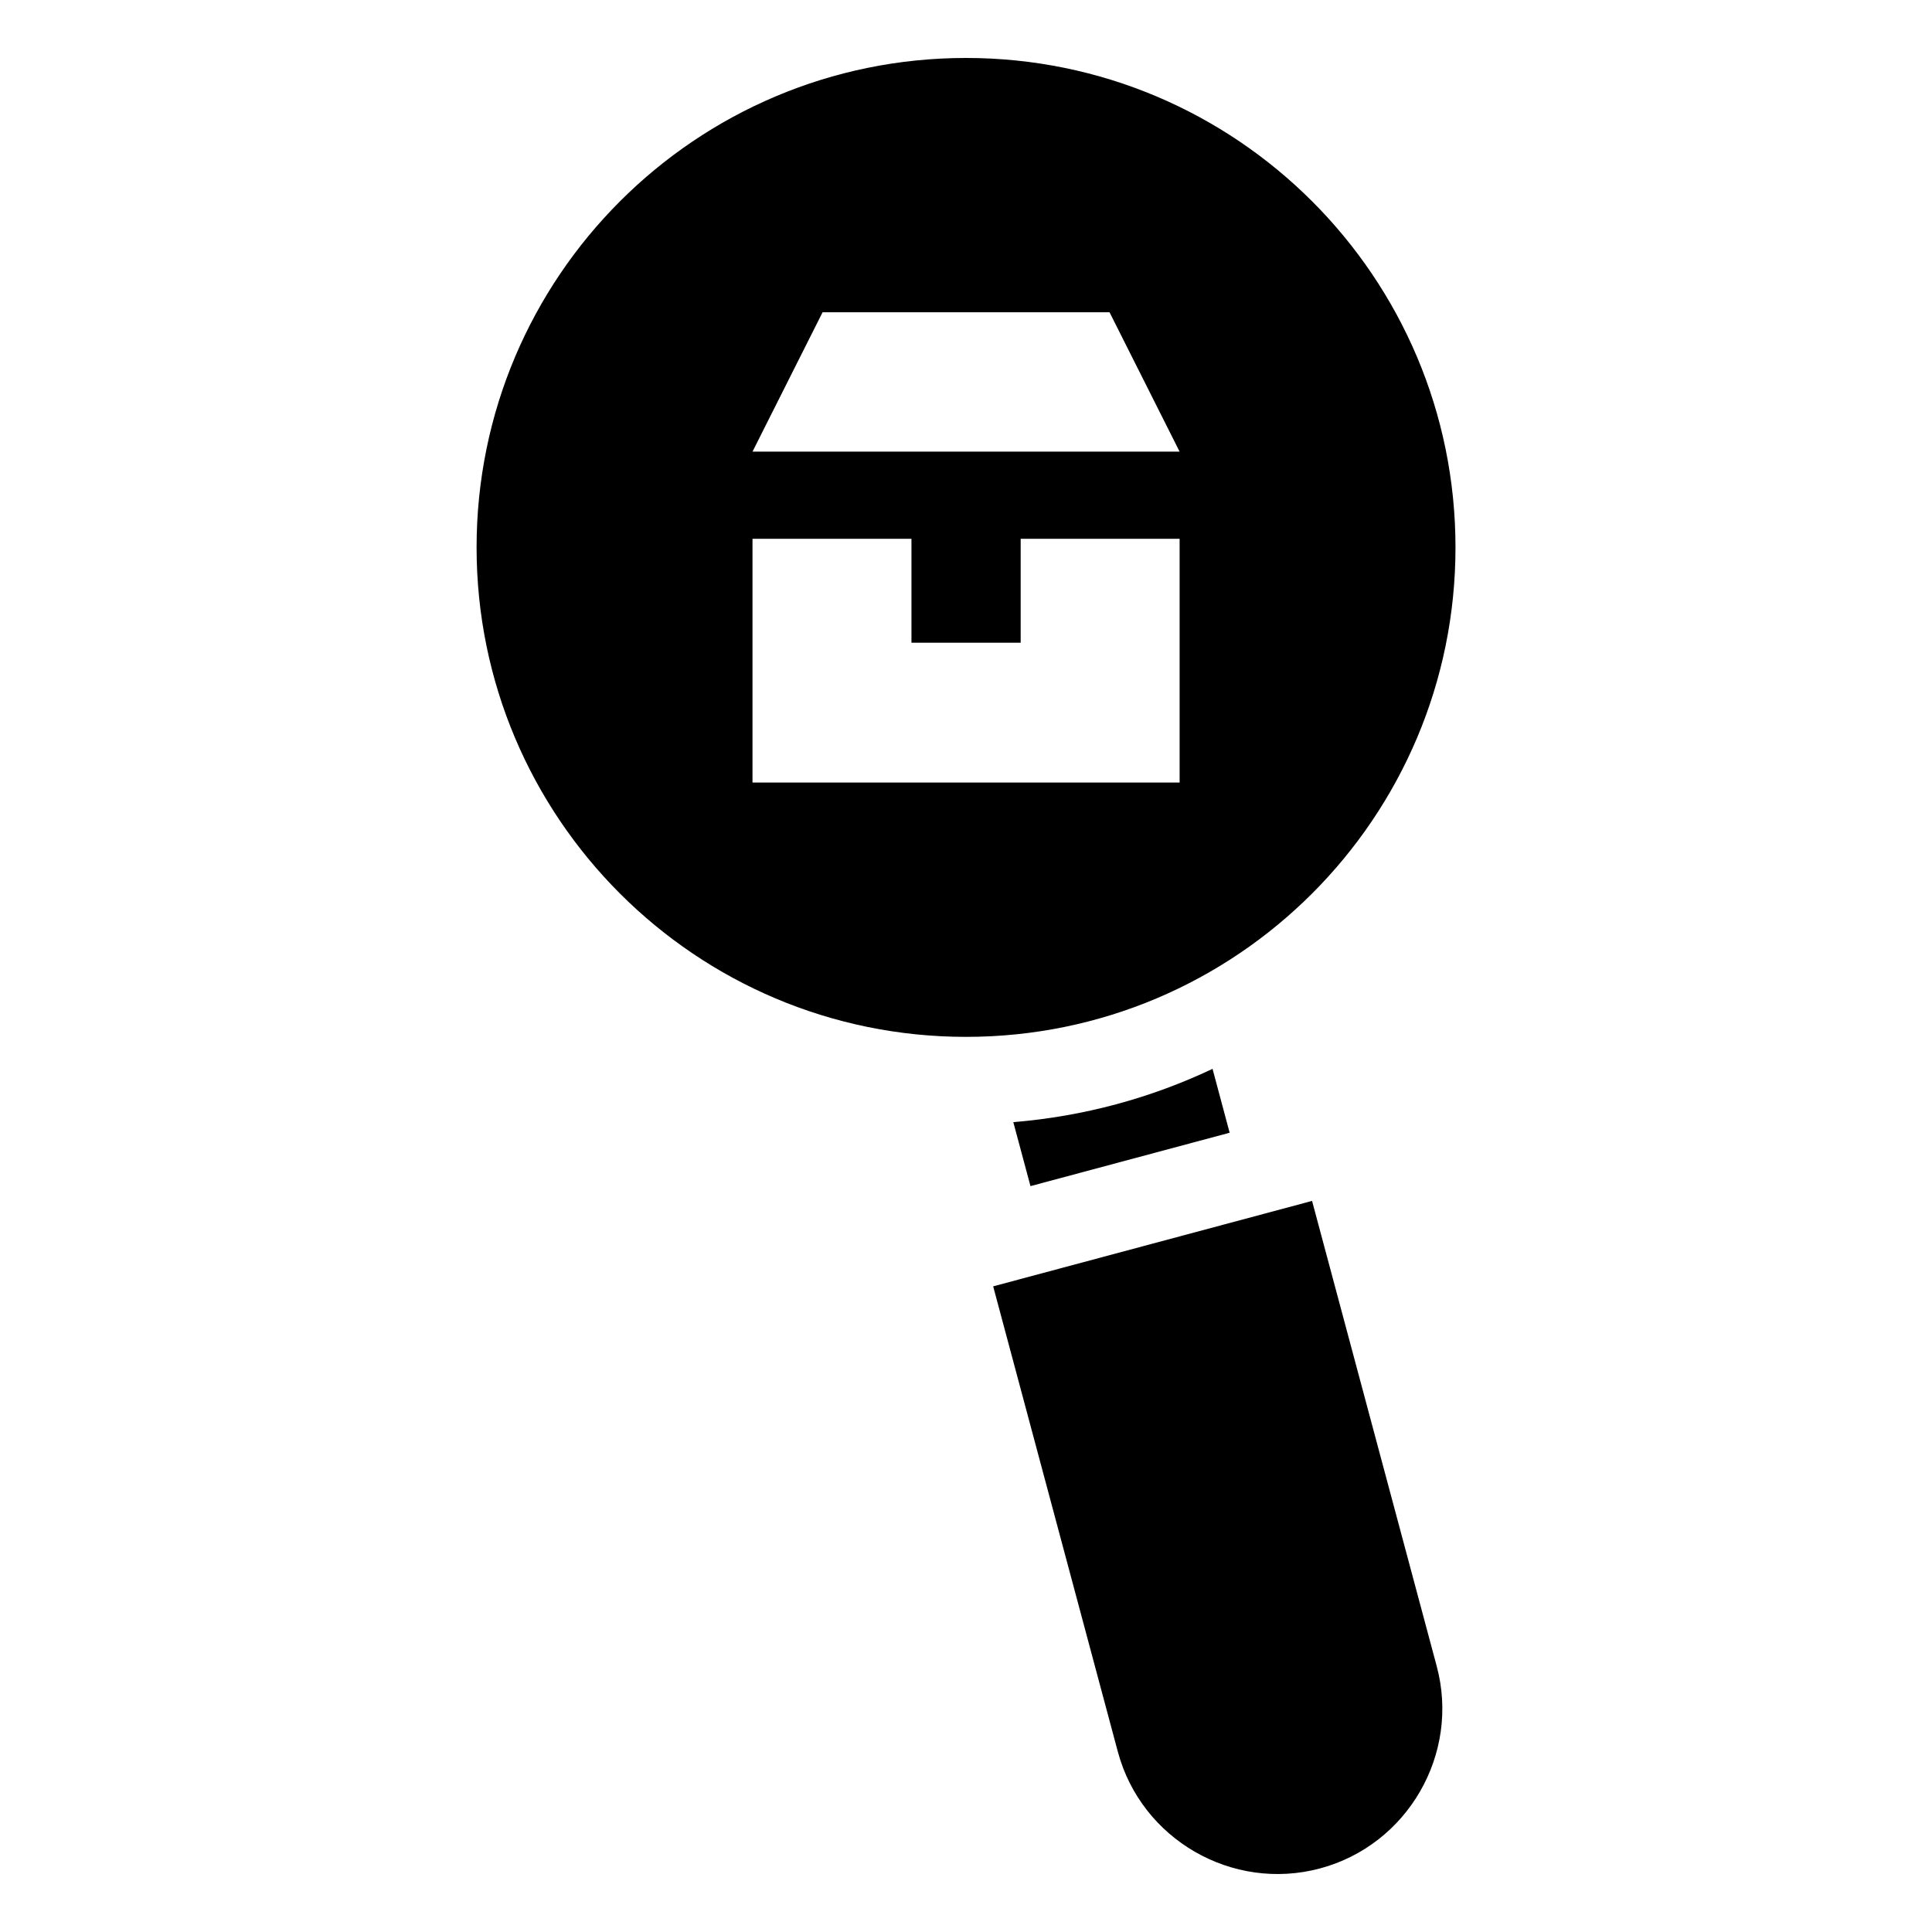
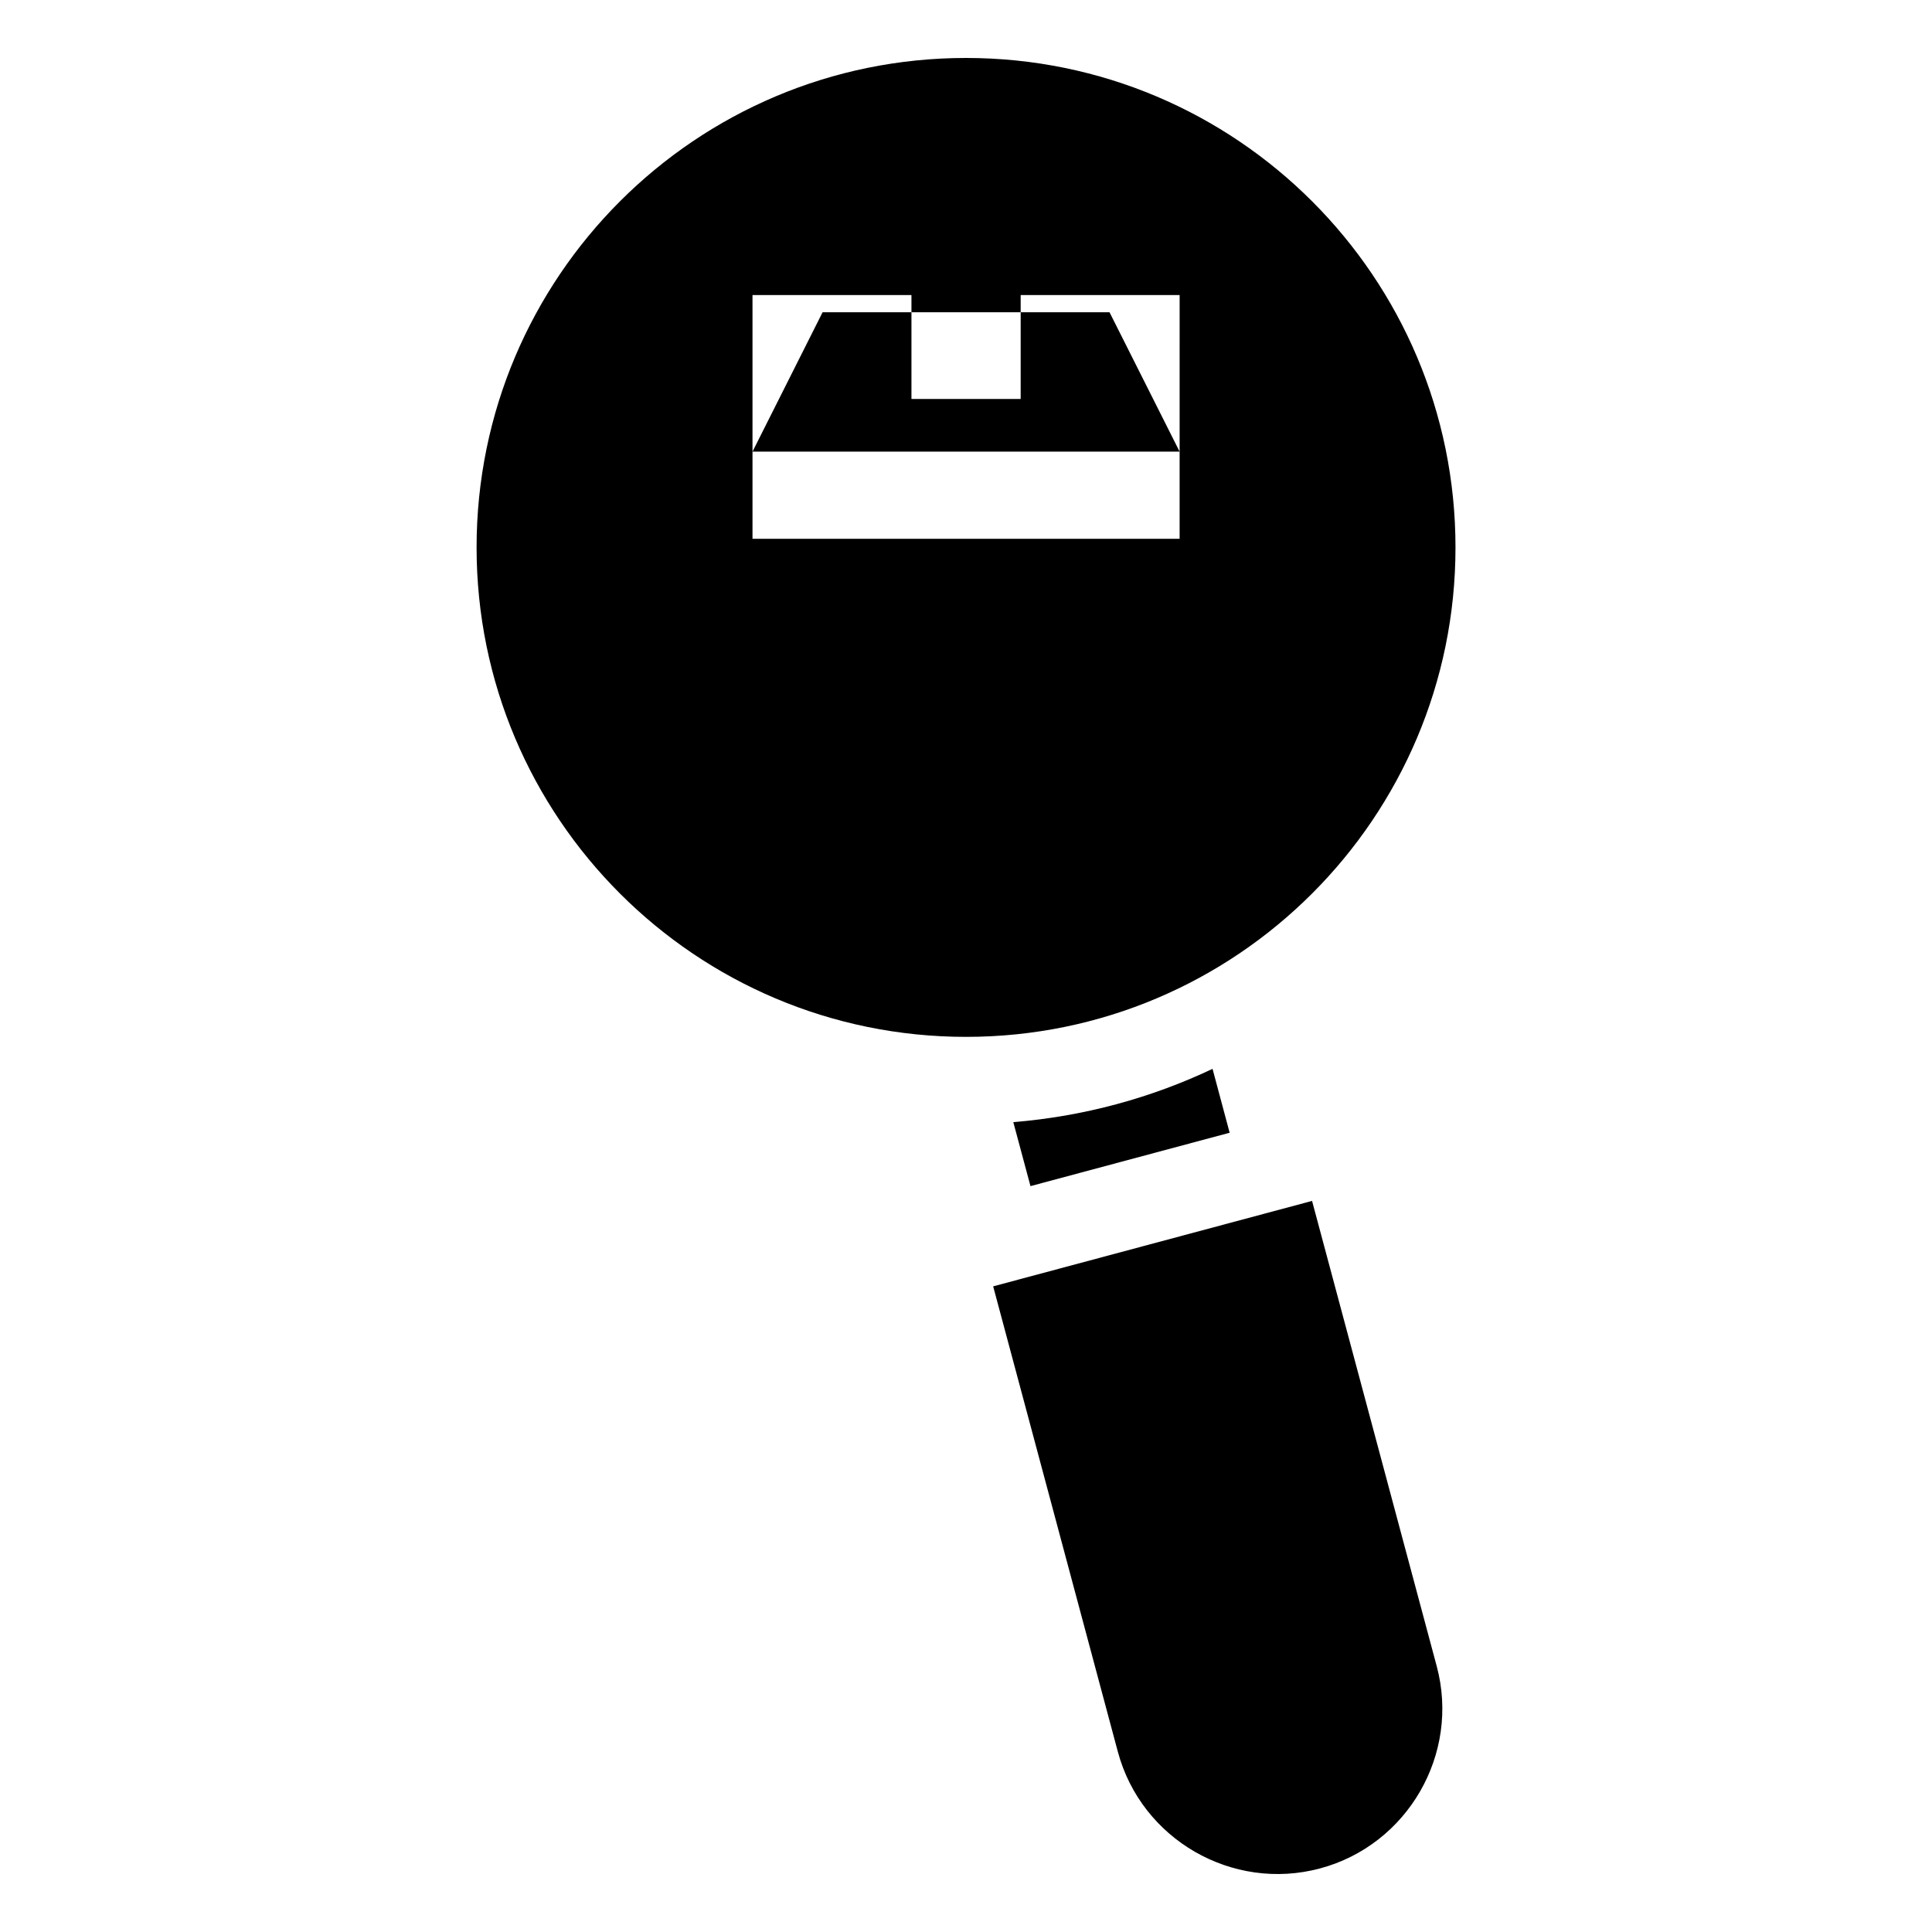
<svg xmlns="http://www.w3.org/2000/svg" fill="#000000" width="800px" height="800px" version="1.1" viewBox="144 144 512 512">
-   <path d="m400.01 159.36c71.641 0 129.71 58.086 129.71 129.71 0 71.641-58.086 129.71-129.71 129.71-71.641 0-129.71-58.07-129.71-129.71 0-71.629 58.086-129.71 129.71-129.71zm91.699 302.89 33.039 123.32c6.227 23.246-7.691 47.355-30.926 53.582-23.246 6.227-47.355-7.691-53.582-30.926l-33.039-123.33 84.504-22.641zm-26.375-35.004 4.535 16.941-52.781 14.148-4.551-16.957c18.758-1.527 36.562-6.438 52.793-14.117zm-8.723-140.46v64.598h-113.19v-64.598h42.125v27.539h28.945v-27.539h42.125zm-18.574-60.035 18.574 36.941h-113.19l18.574-36.941z" fill-rule="evenodd" />
+   <path d="m400.01 159.36c71.641 0 129.71 58.086 129.71 129.71 0 71.641-58.086 129.71-129.71 129.71-71.641 0-129.71-58.07-129.71-129.71 0-71.629 58.086-129.71 129.71-129.71zm91.699 302.89 33.039 123.32c6.227 23.246-7.691 47.355-30.926 53.582-23.246 6.227-47.355-7.691-53.582-30.926l-33.039-123.33 84.504-22.641zm-26.375-35.004 4.535 16.941-52.781 14.148-4.551-16.957c18.758-1.527 36.562-6.438 52.793-14.117zm-8.723-140.46h-113.19v-64.598h42.125v27.539h28.945v-27.539h42.125zm-18.574-60.035 18.574 36.941h-113.19l18.574-36.941z" fill-rule="evenodd" />
</svg>